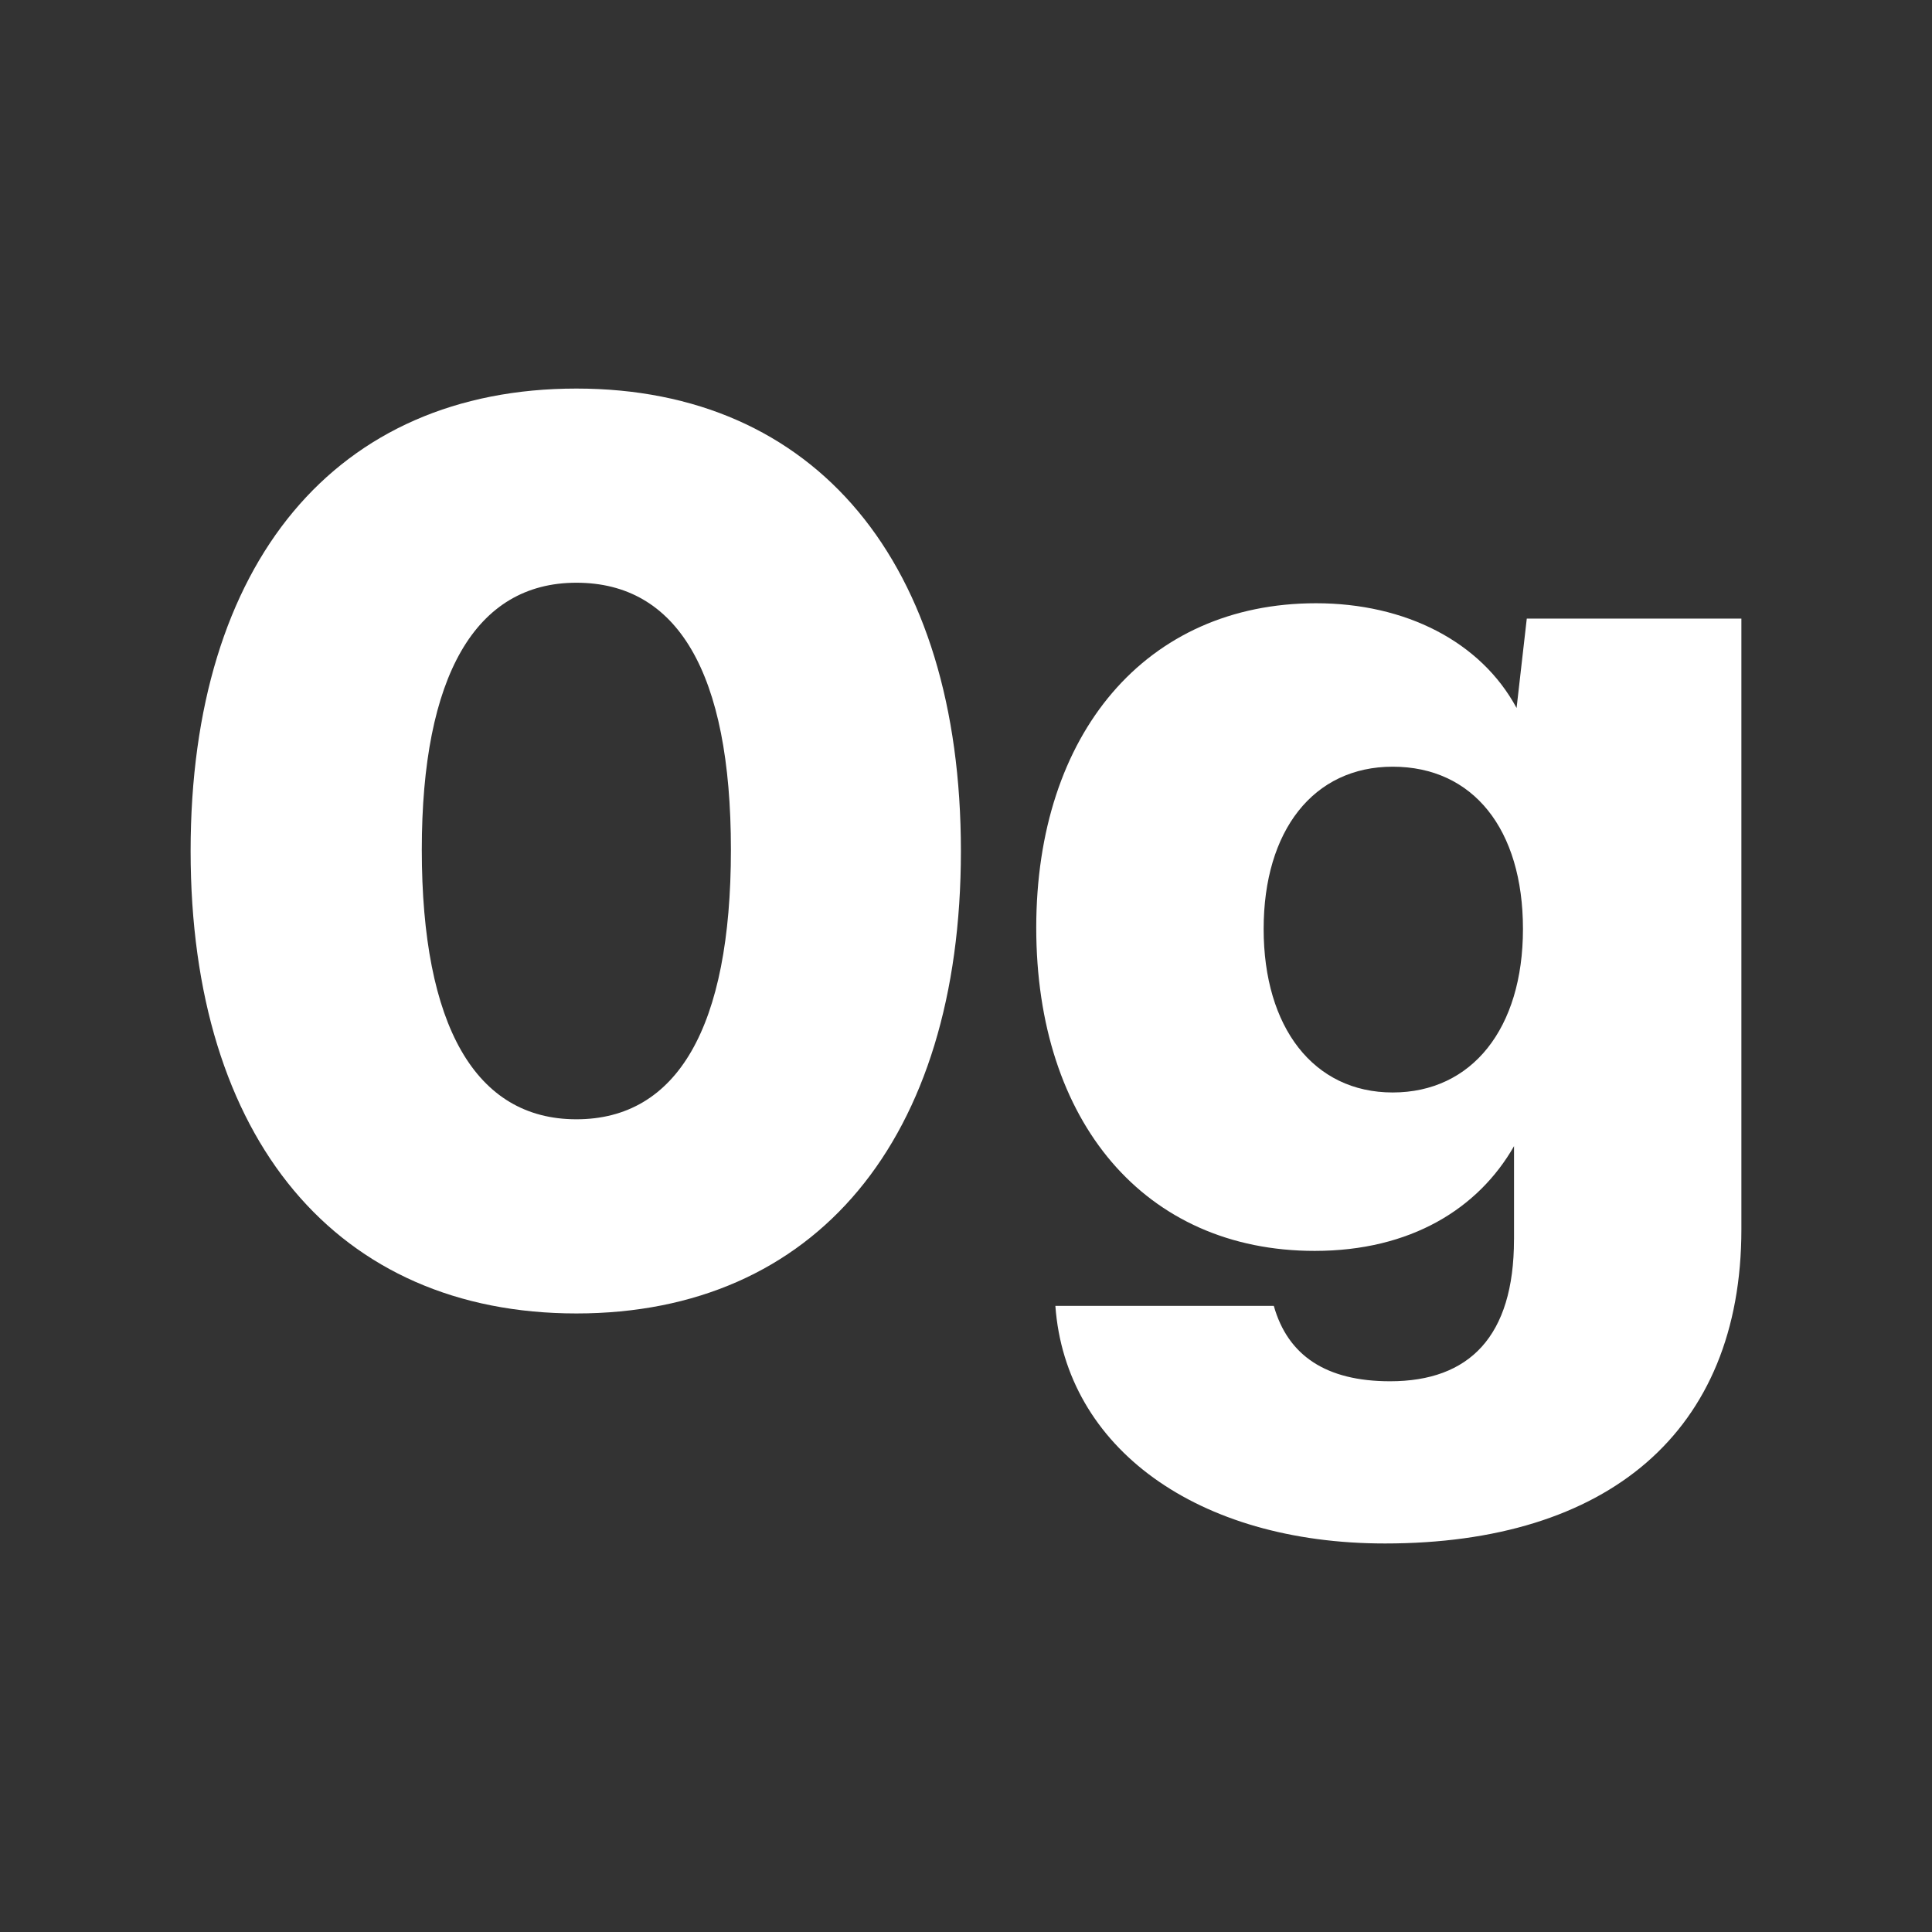
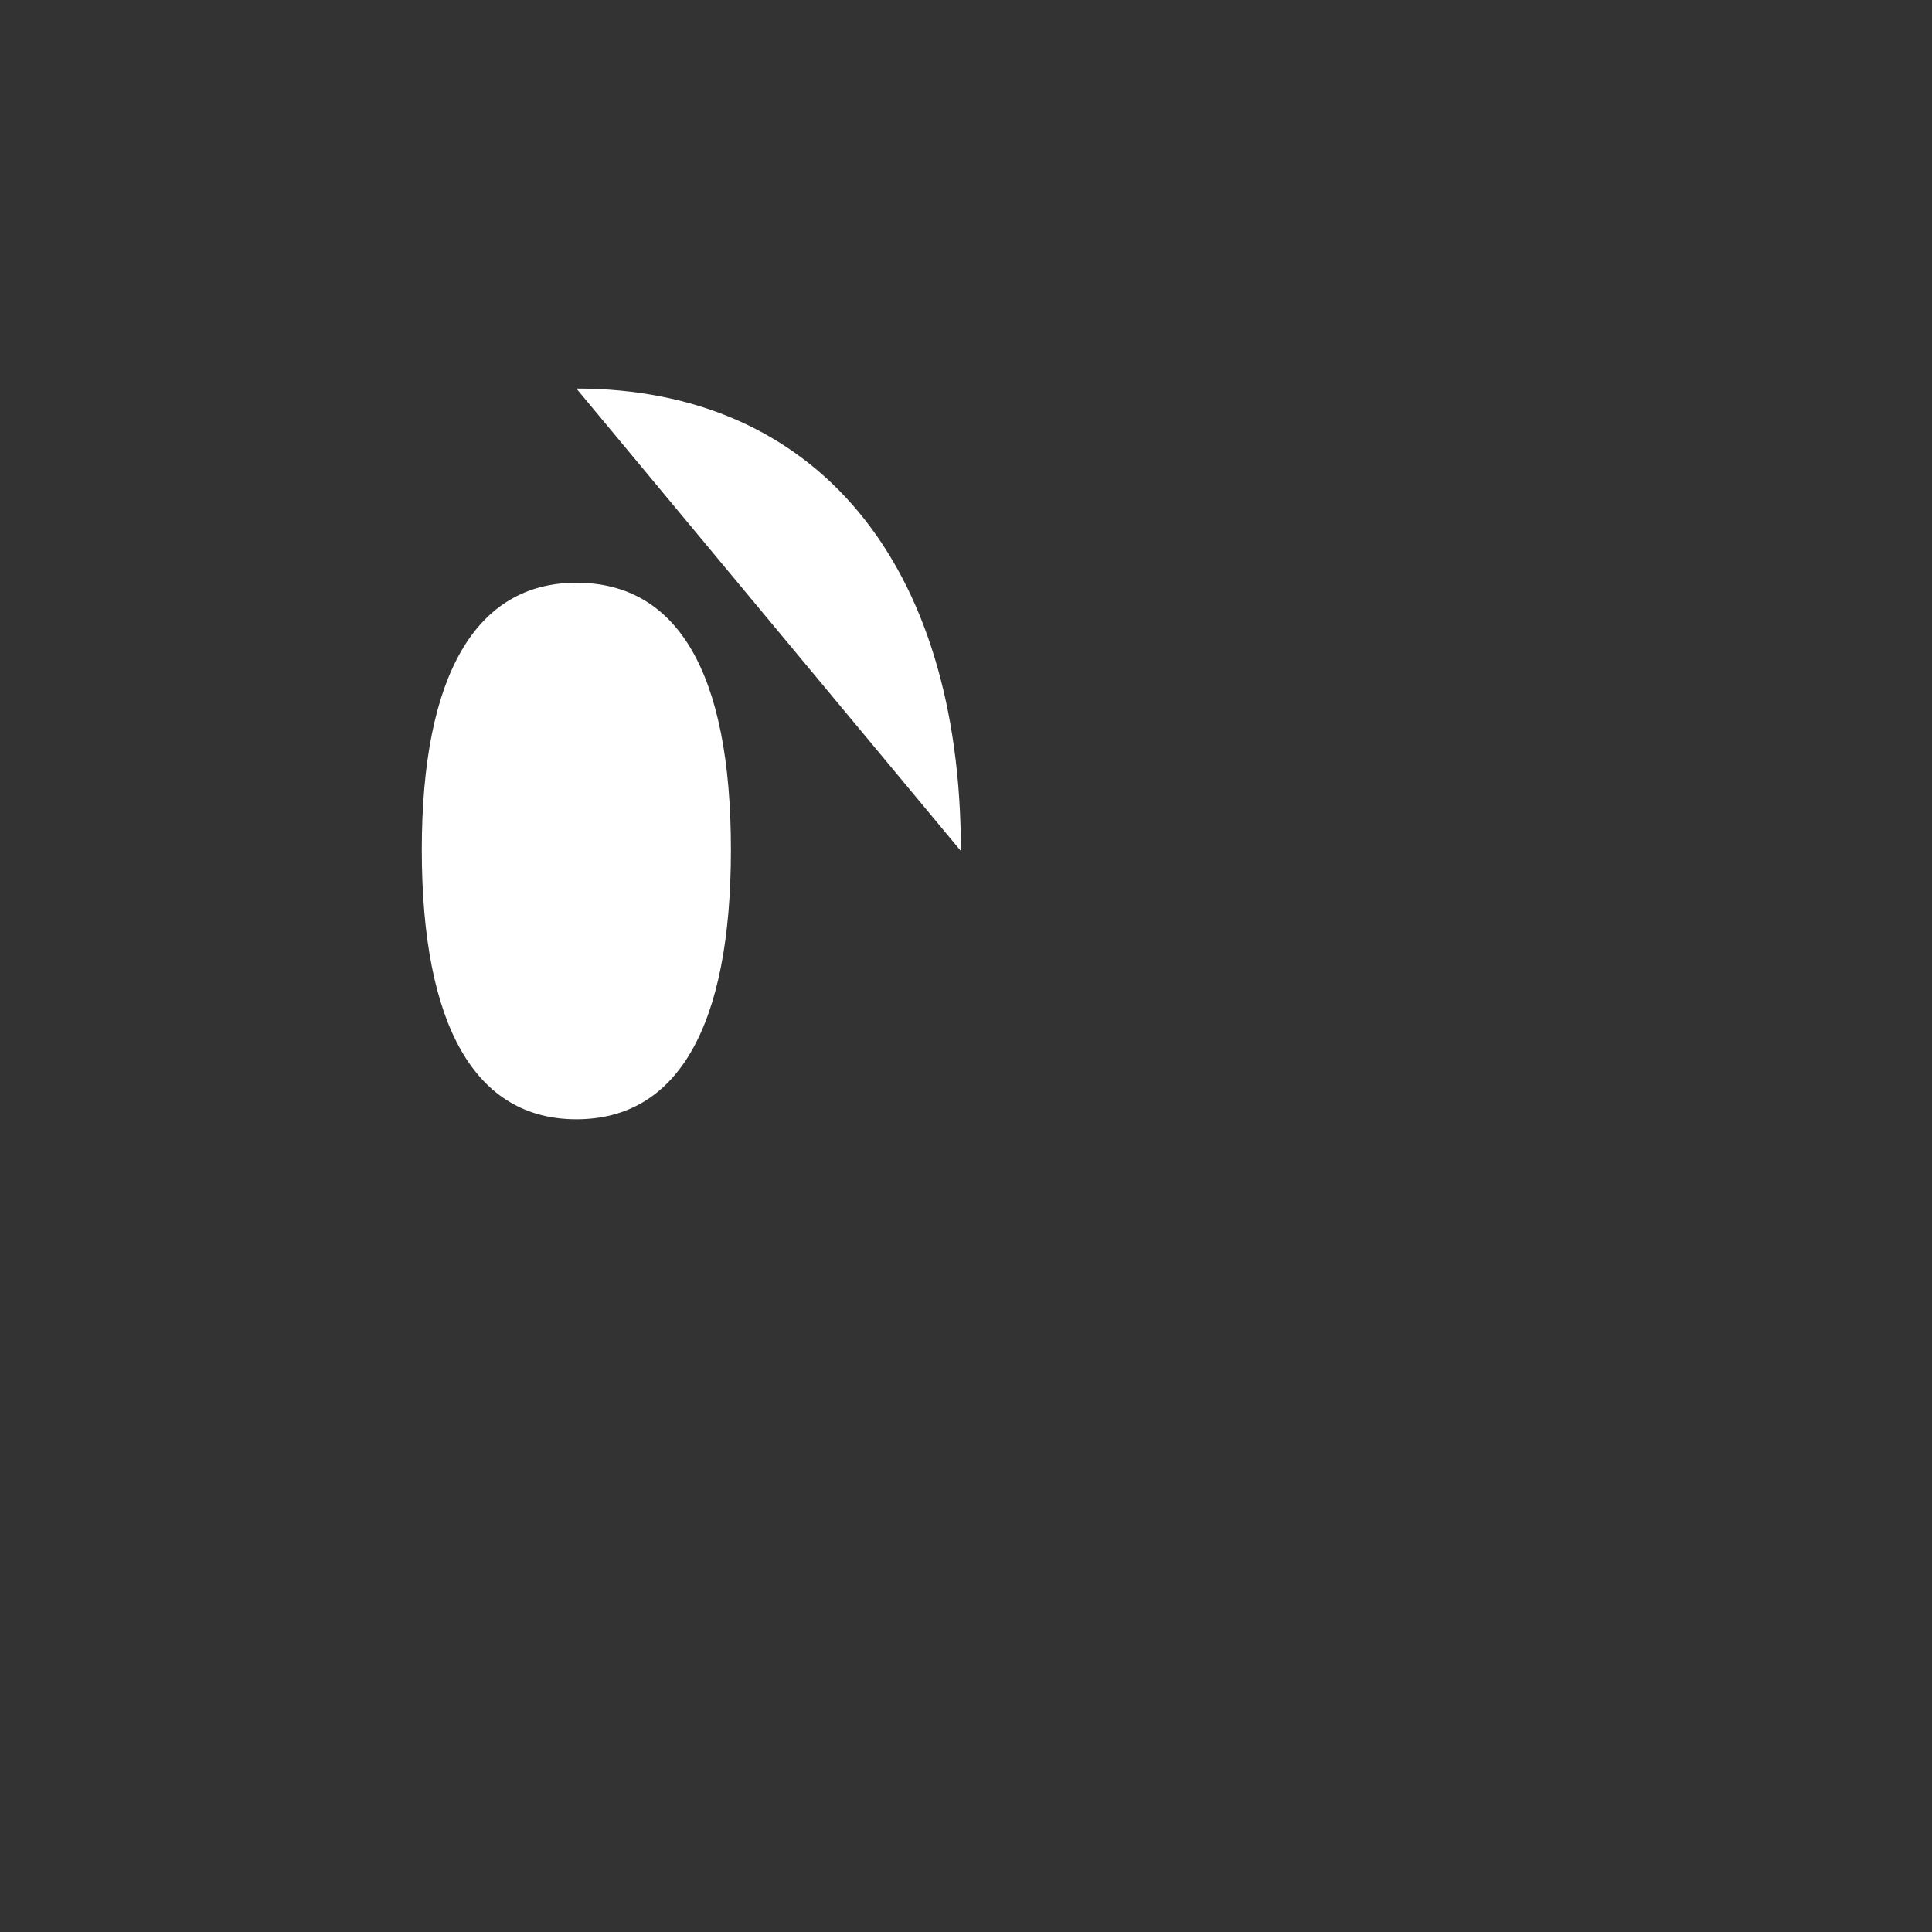
<svg xmlns="http://www.w3.org/2000/svg" viewBox="0 0 500 500" height="500" width="500" data-name="Layer 1" id="a">
  <rect x="0" y="0" width="500" height="500" fill="#333333" stroke="none" />
-   <path fill="#fff" d="M149.17,100.56c61.82,0,99.51,44.96,99.51,119.68s-37.69,119.68-99.51,119.68-99.84-44.96-99.84-119.68,37.69-119.68,99.84-119.68ZM109.16,219.91c0,45.62,13.89,69.76,40,69.76s40-23.8,40-69.76-13.89-69.1-40-69.1-40,24.13-40,69.1Z" />
-   <path fill="#fff" d="M391.83,320.75v-24.13c-9.26,16.2-26.78,27.11-51.58,27.11-43.97,0-72.07-33.39-72.07-83.64s28.43-83.97,72.4-83.97c23.14,0,42.65,9.92,51.91,27.11l2.64-23.14h55.54v158.03c0,52.57-34.71,81.33-92.24,81.33-48.6,0-82.65-24.8-85.3-61.49h56.53c3.64,12.89,13.55,19.51,30.09,19.51,20.5,0,32.07-11.57,32.07-36.7ZM360.42,198.42c-20.5,0-33.39,16.53-33.39,41.99s12.89,42.32,33.39,42.32,33.72-16.53,33.72-42.32-12.89-41.99-33.72-41.99Z" />
+   <path fill="#fff" d="M149.17,100.56c61.82,0,99.51,44.96,99.51,119.68ZM109.16,219.91c0,45.62,13.89,69.76,40,69.76s40-23.8,40-69.76-13.89-69.1-40-69.1-40,24.13-40,69.1Z" />
</svg>